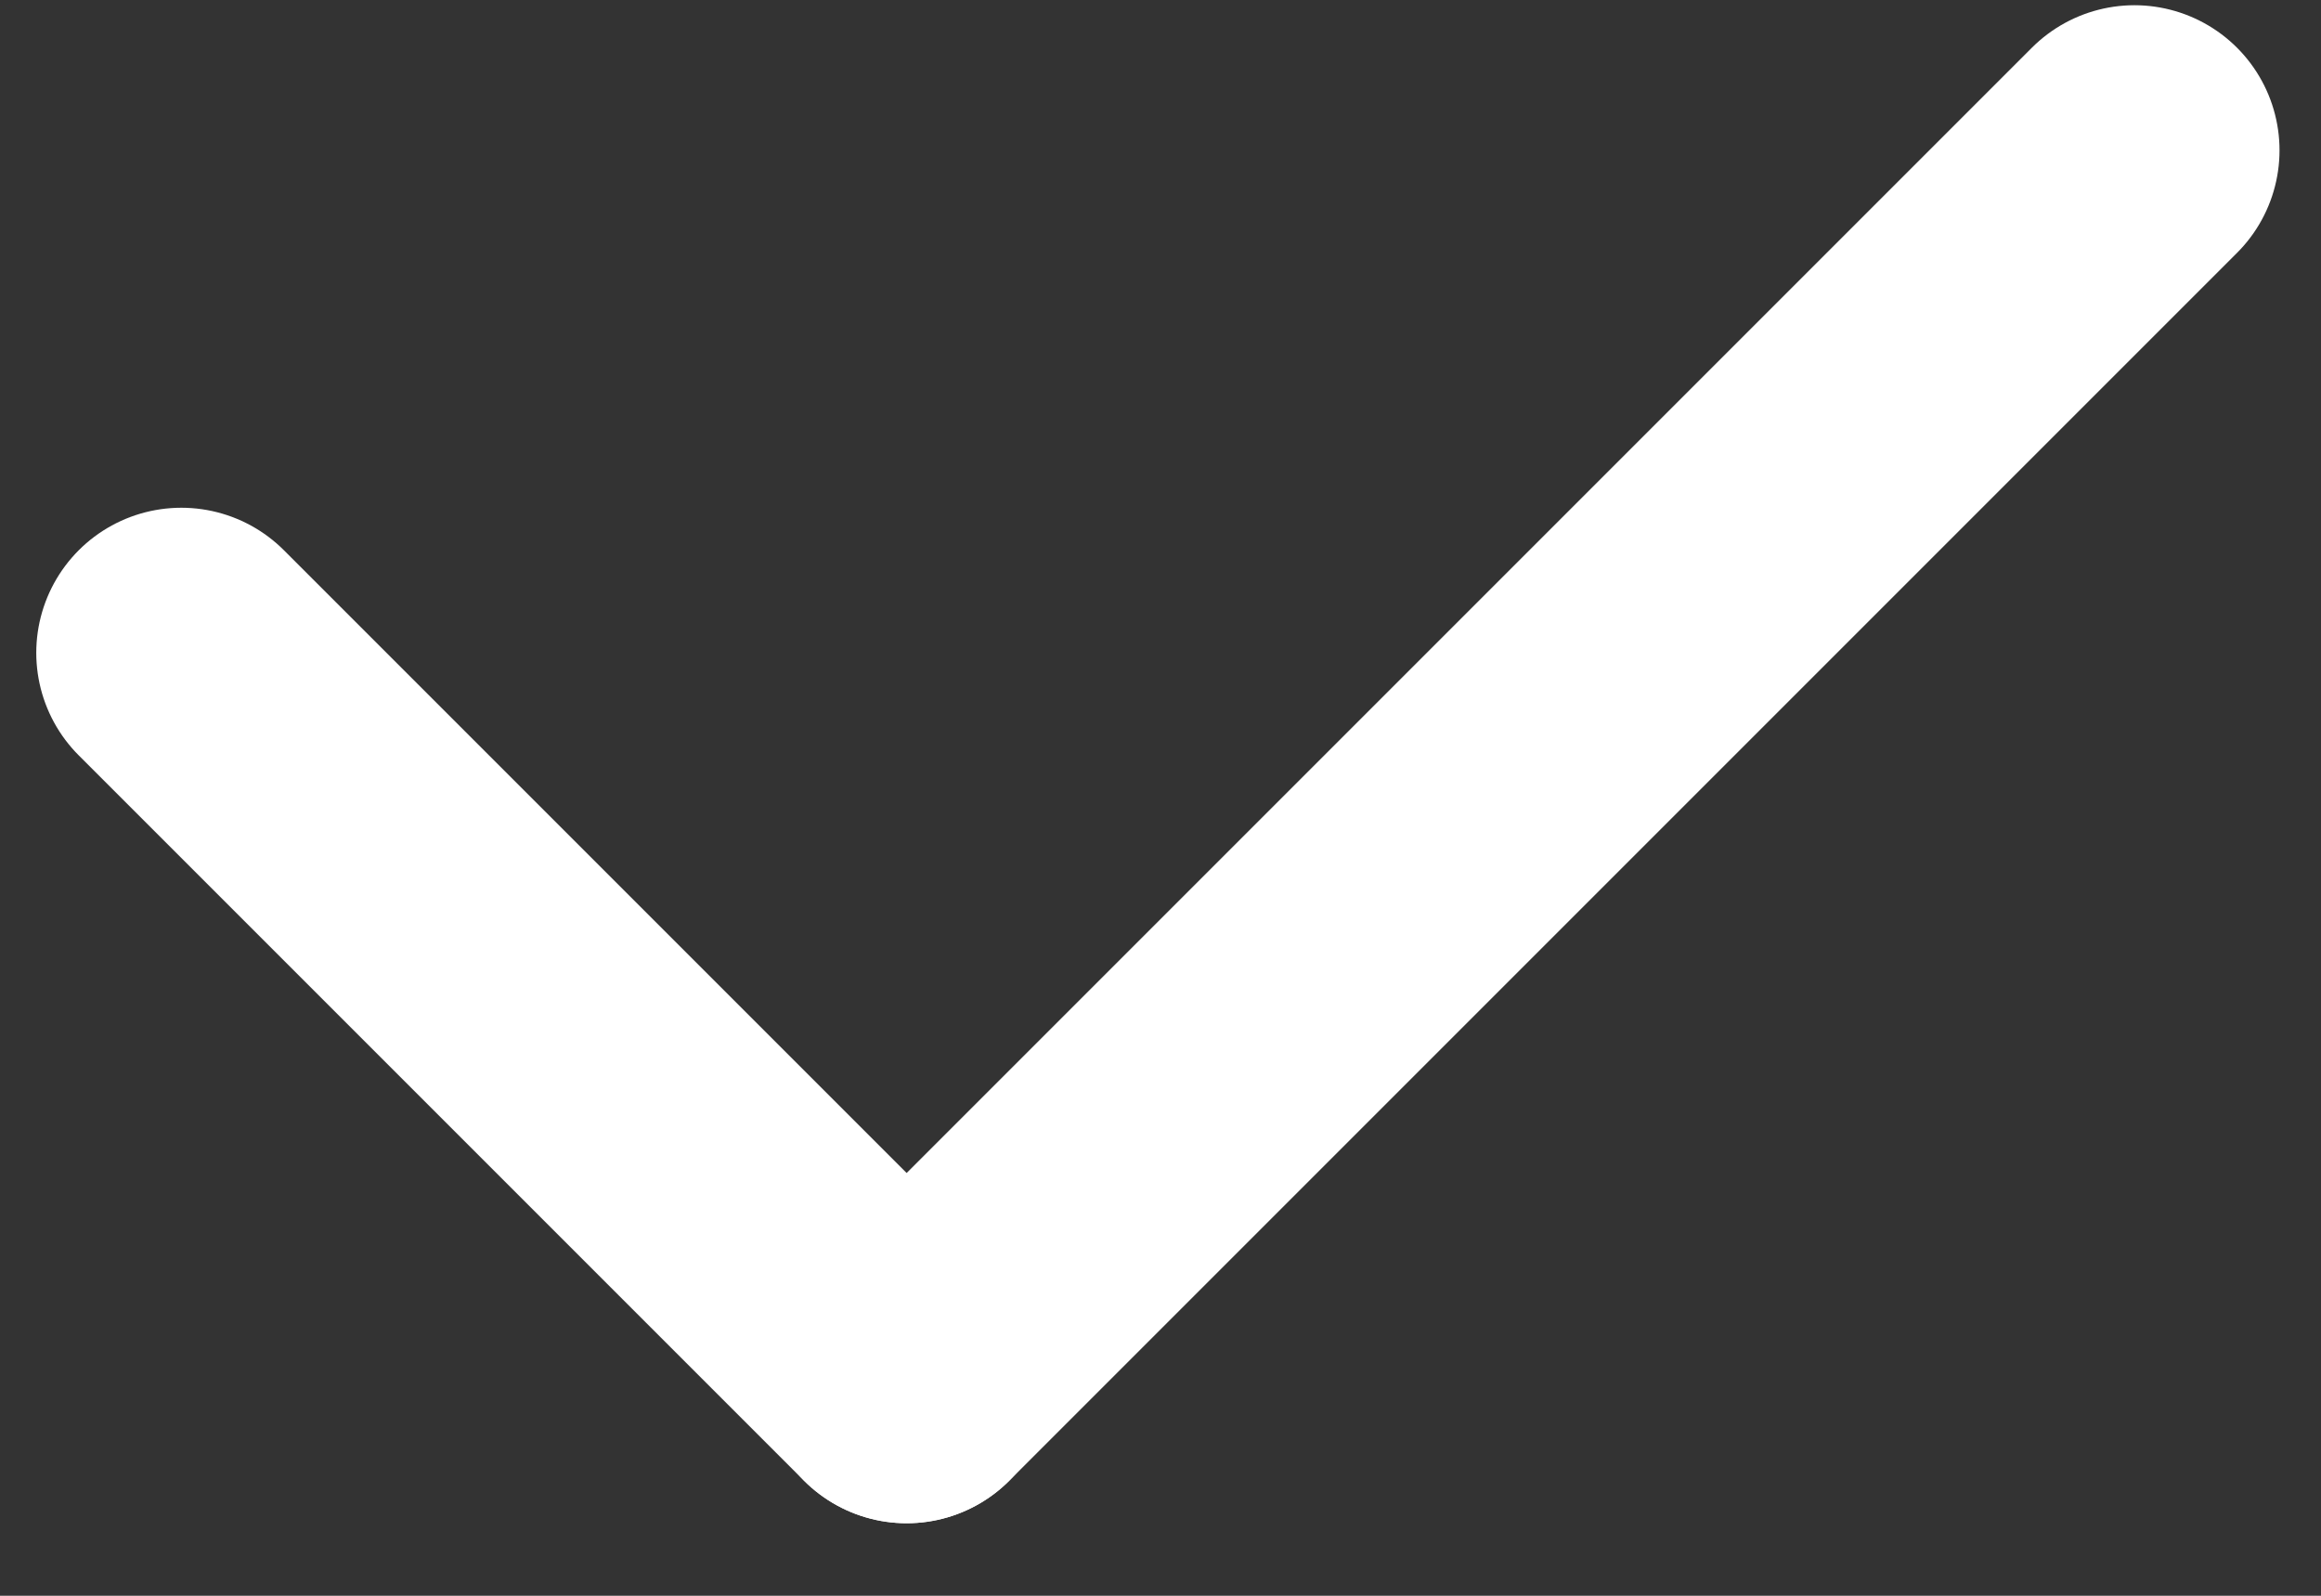
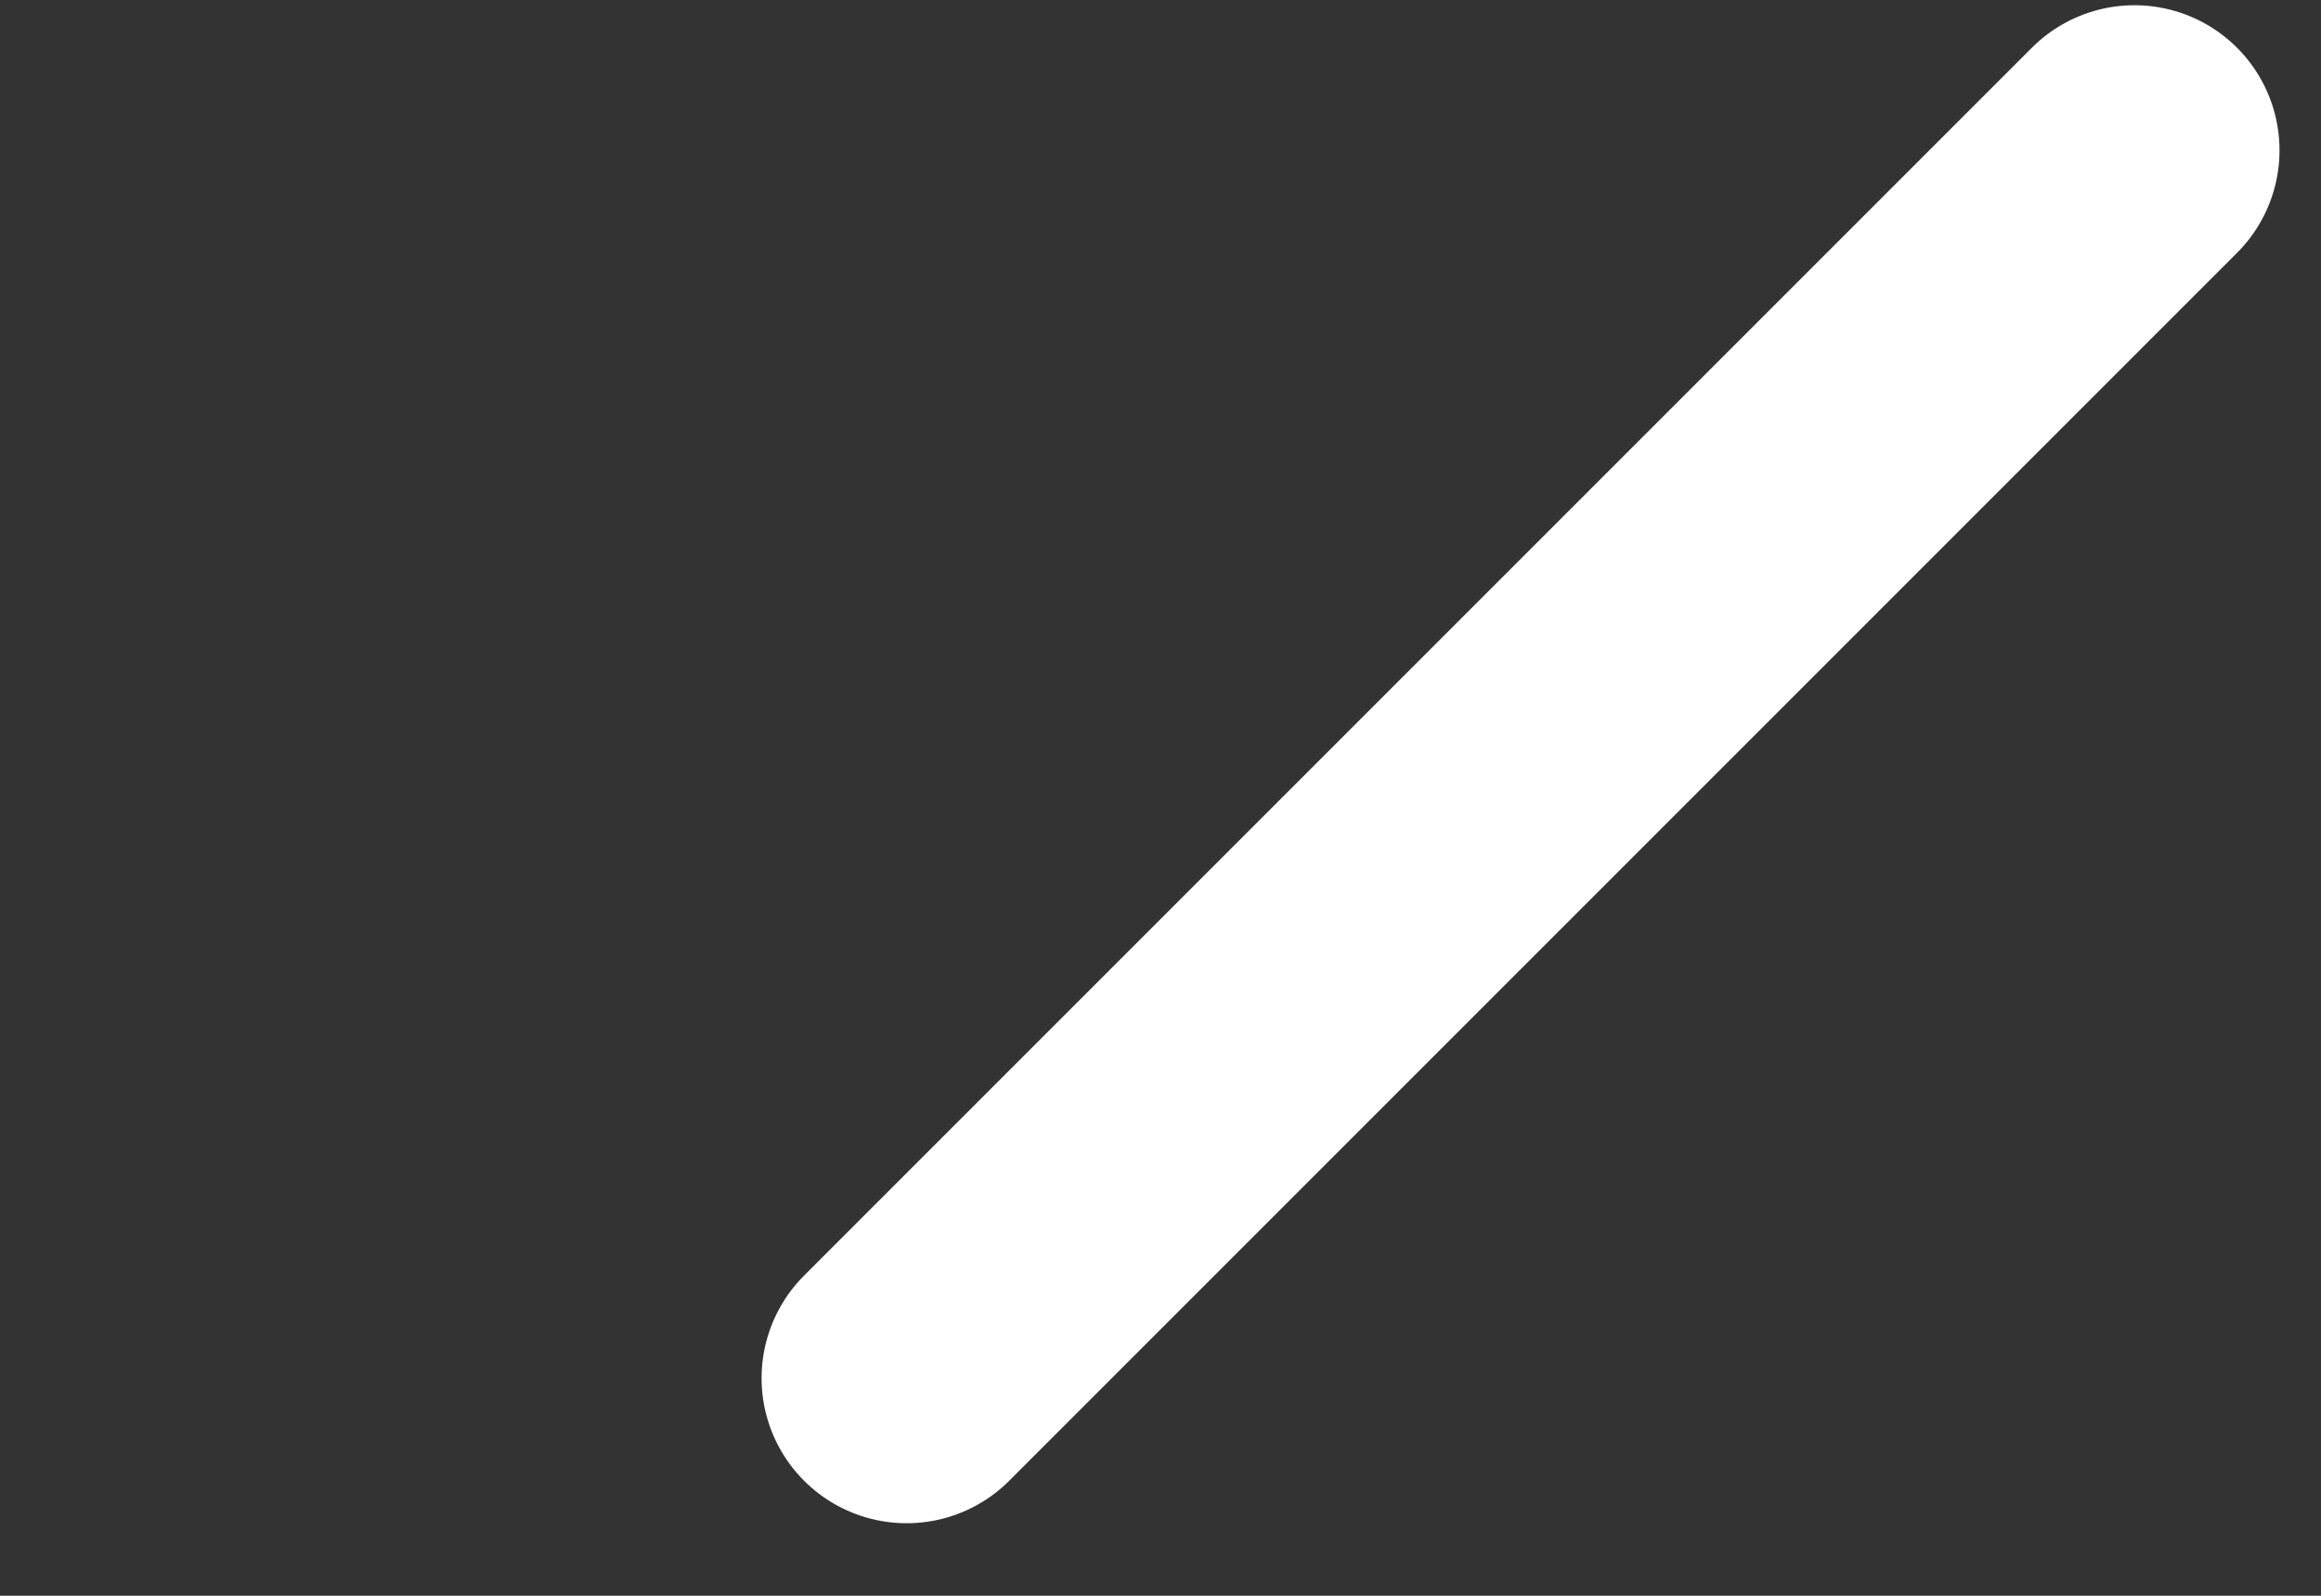
<svg xmlns="http://www.w3.org/2000/svg" width="16" height="11" viewBox="0 0 16 11" fill="none">
  <rect x="0" y="0" width="16" height="11" fill="#333333" stroke="none" />
-   <path d="M1.25 4.5L6.25 9.5" stroke="white" stroke-width="2" stroke-linecap="round" />
  <path d="M14.714 1.036L6.25 9.5" stroke="white" stroke-width="2" stroke-linecap="round" />
</svg>